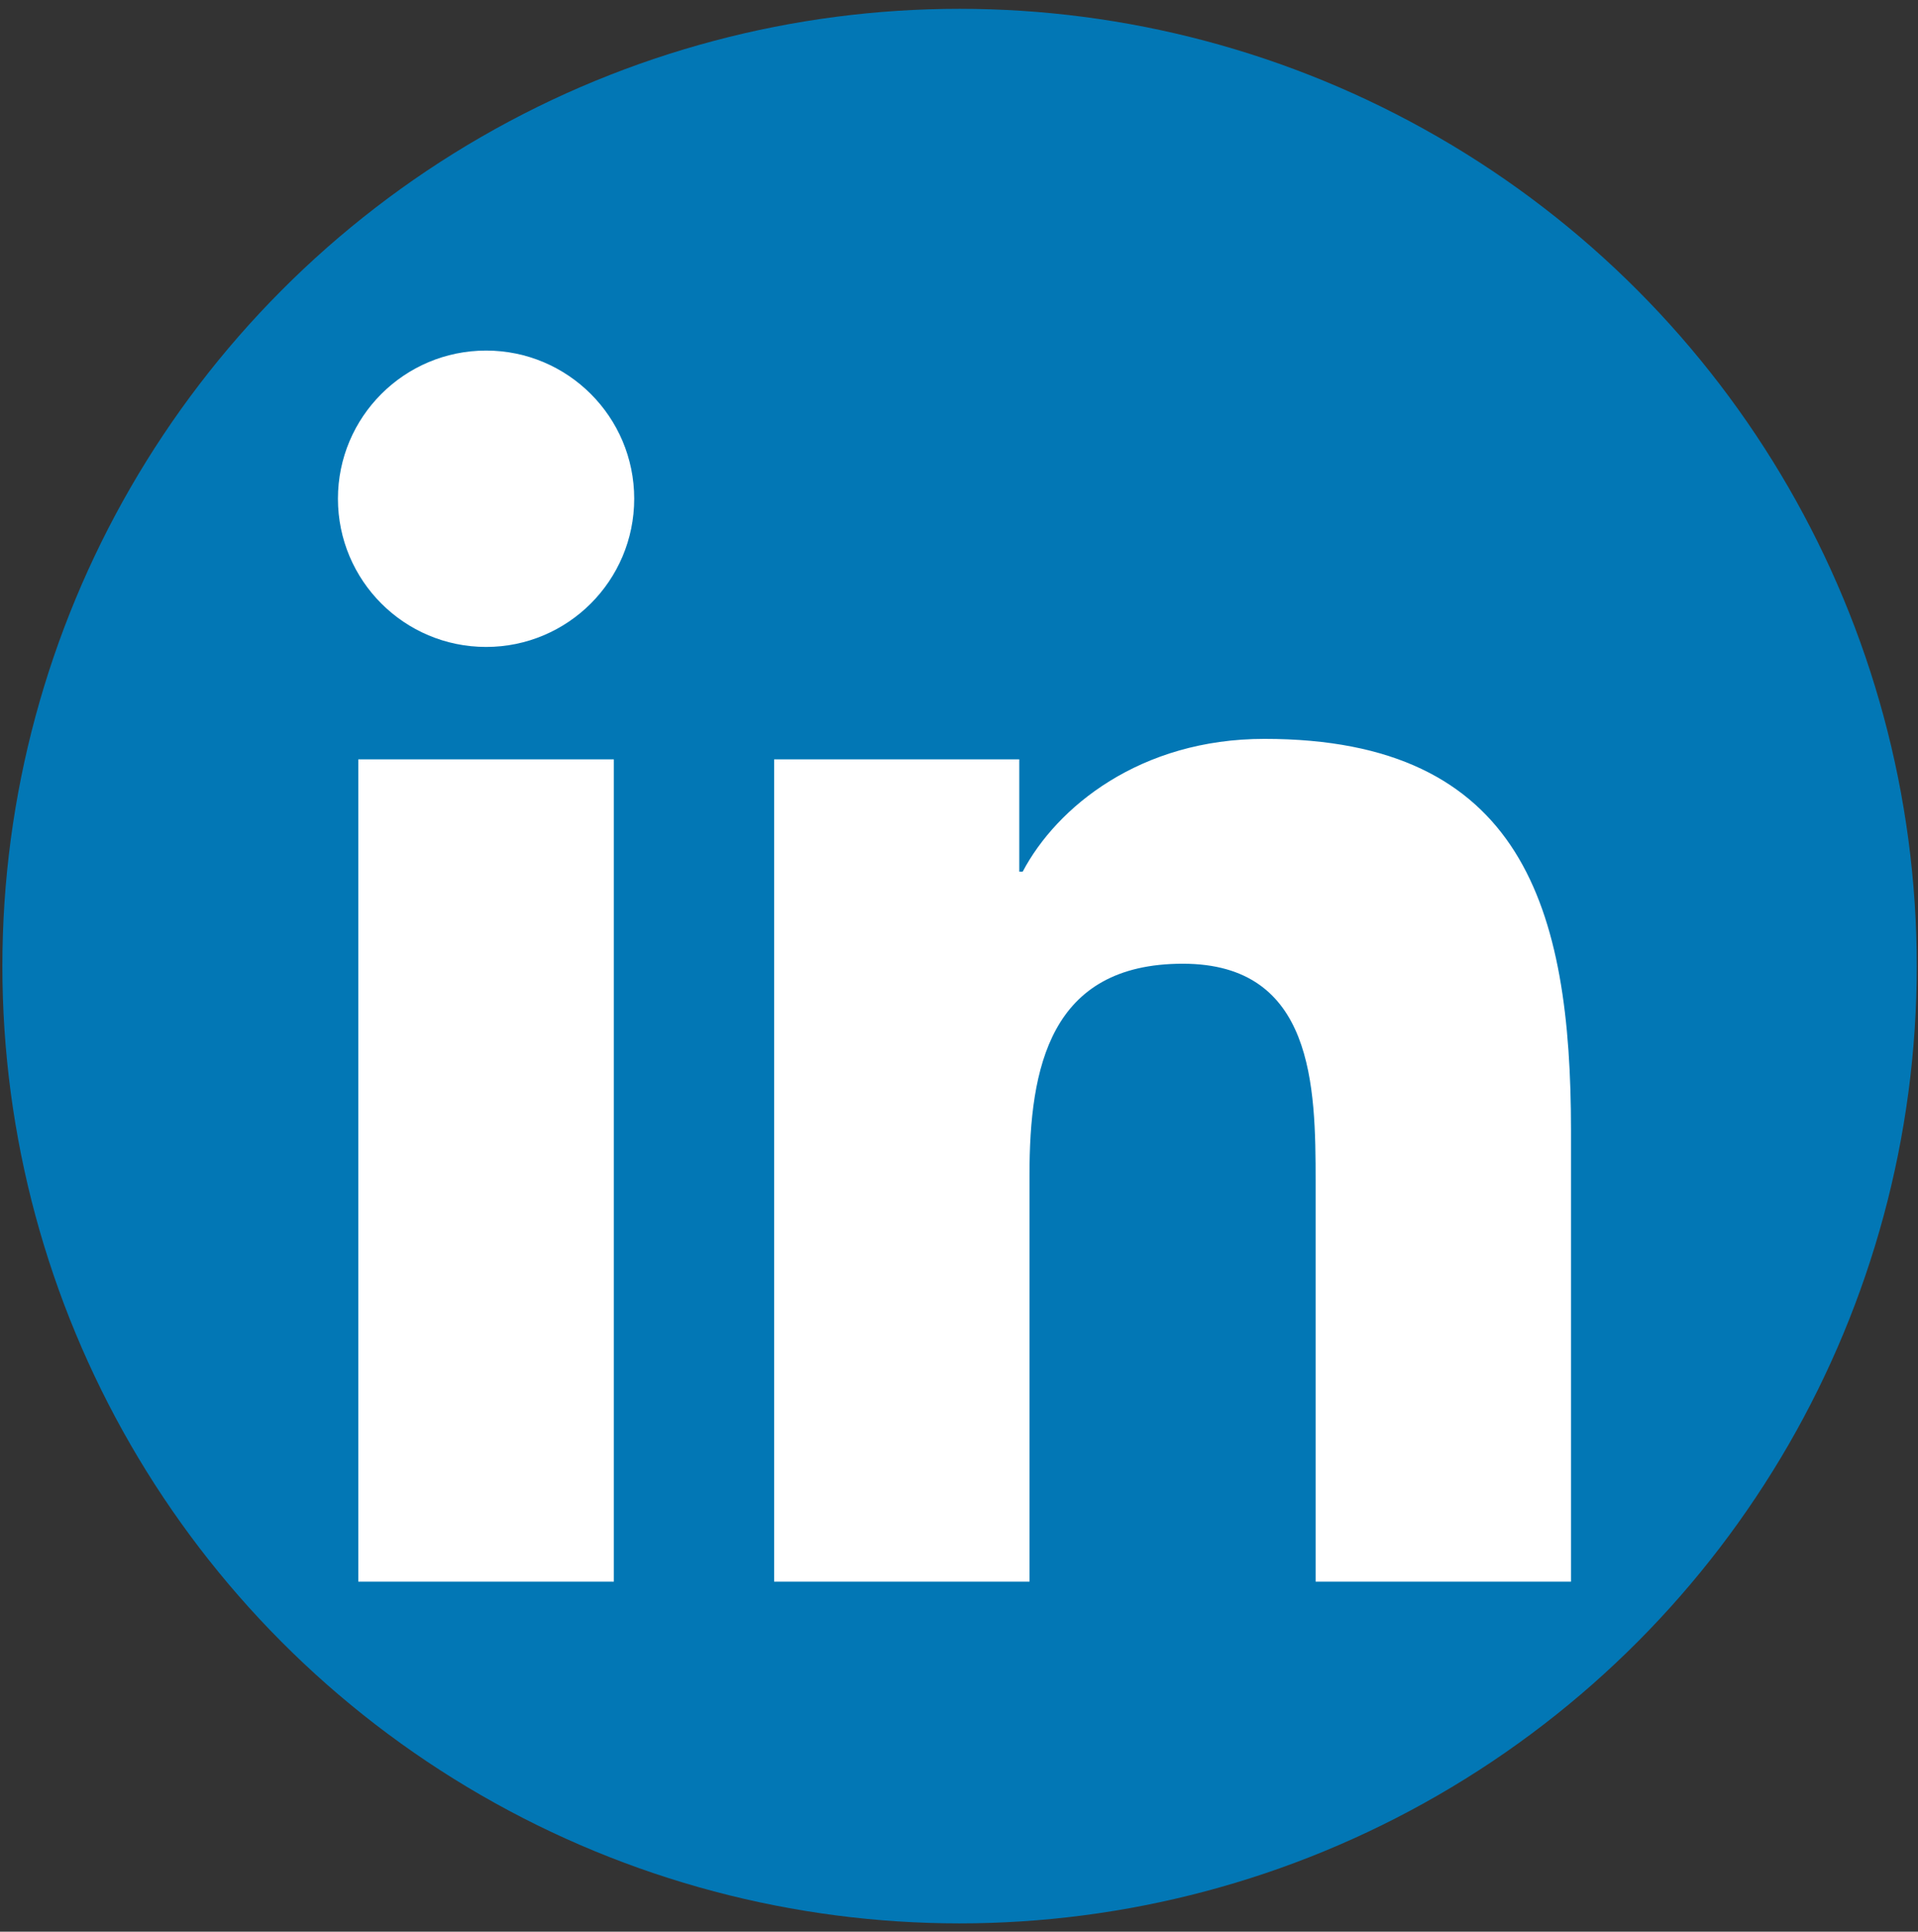
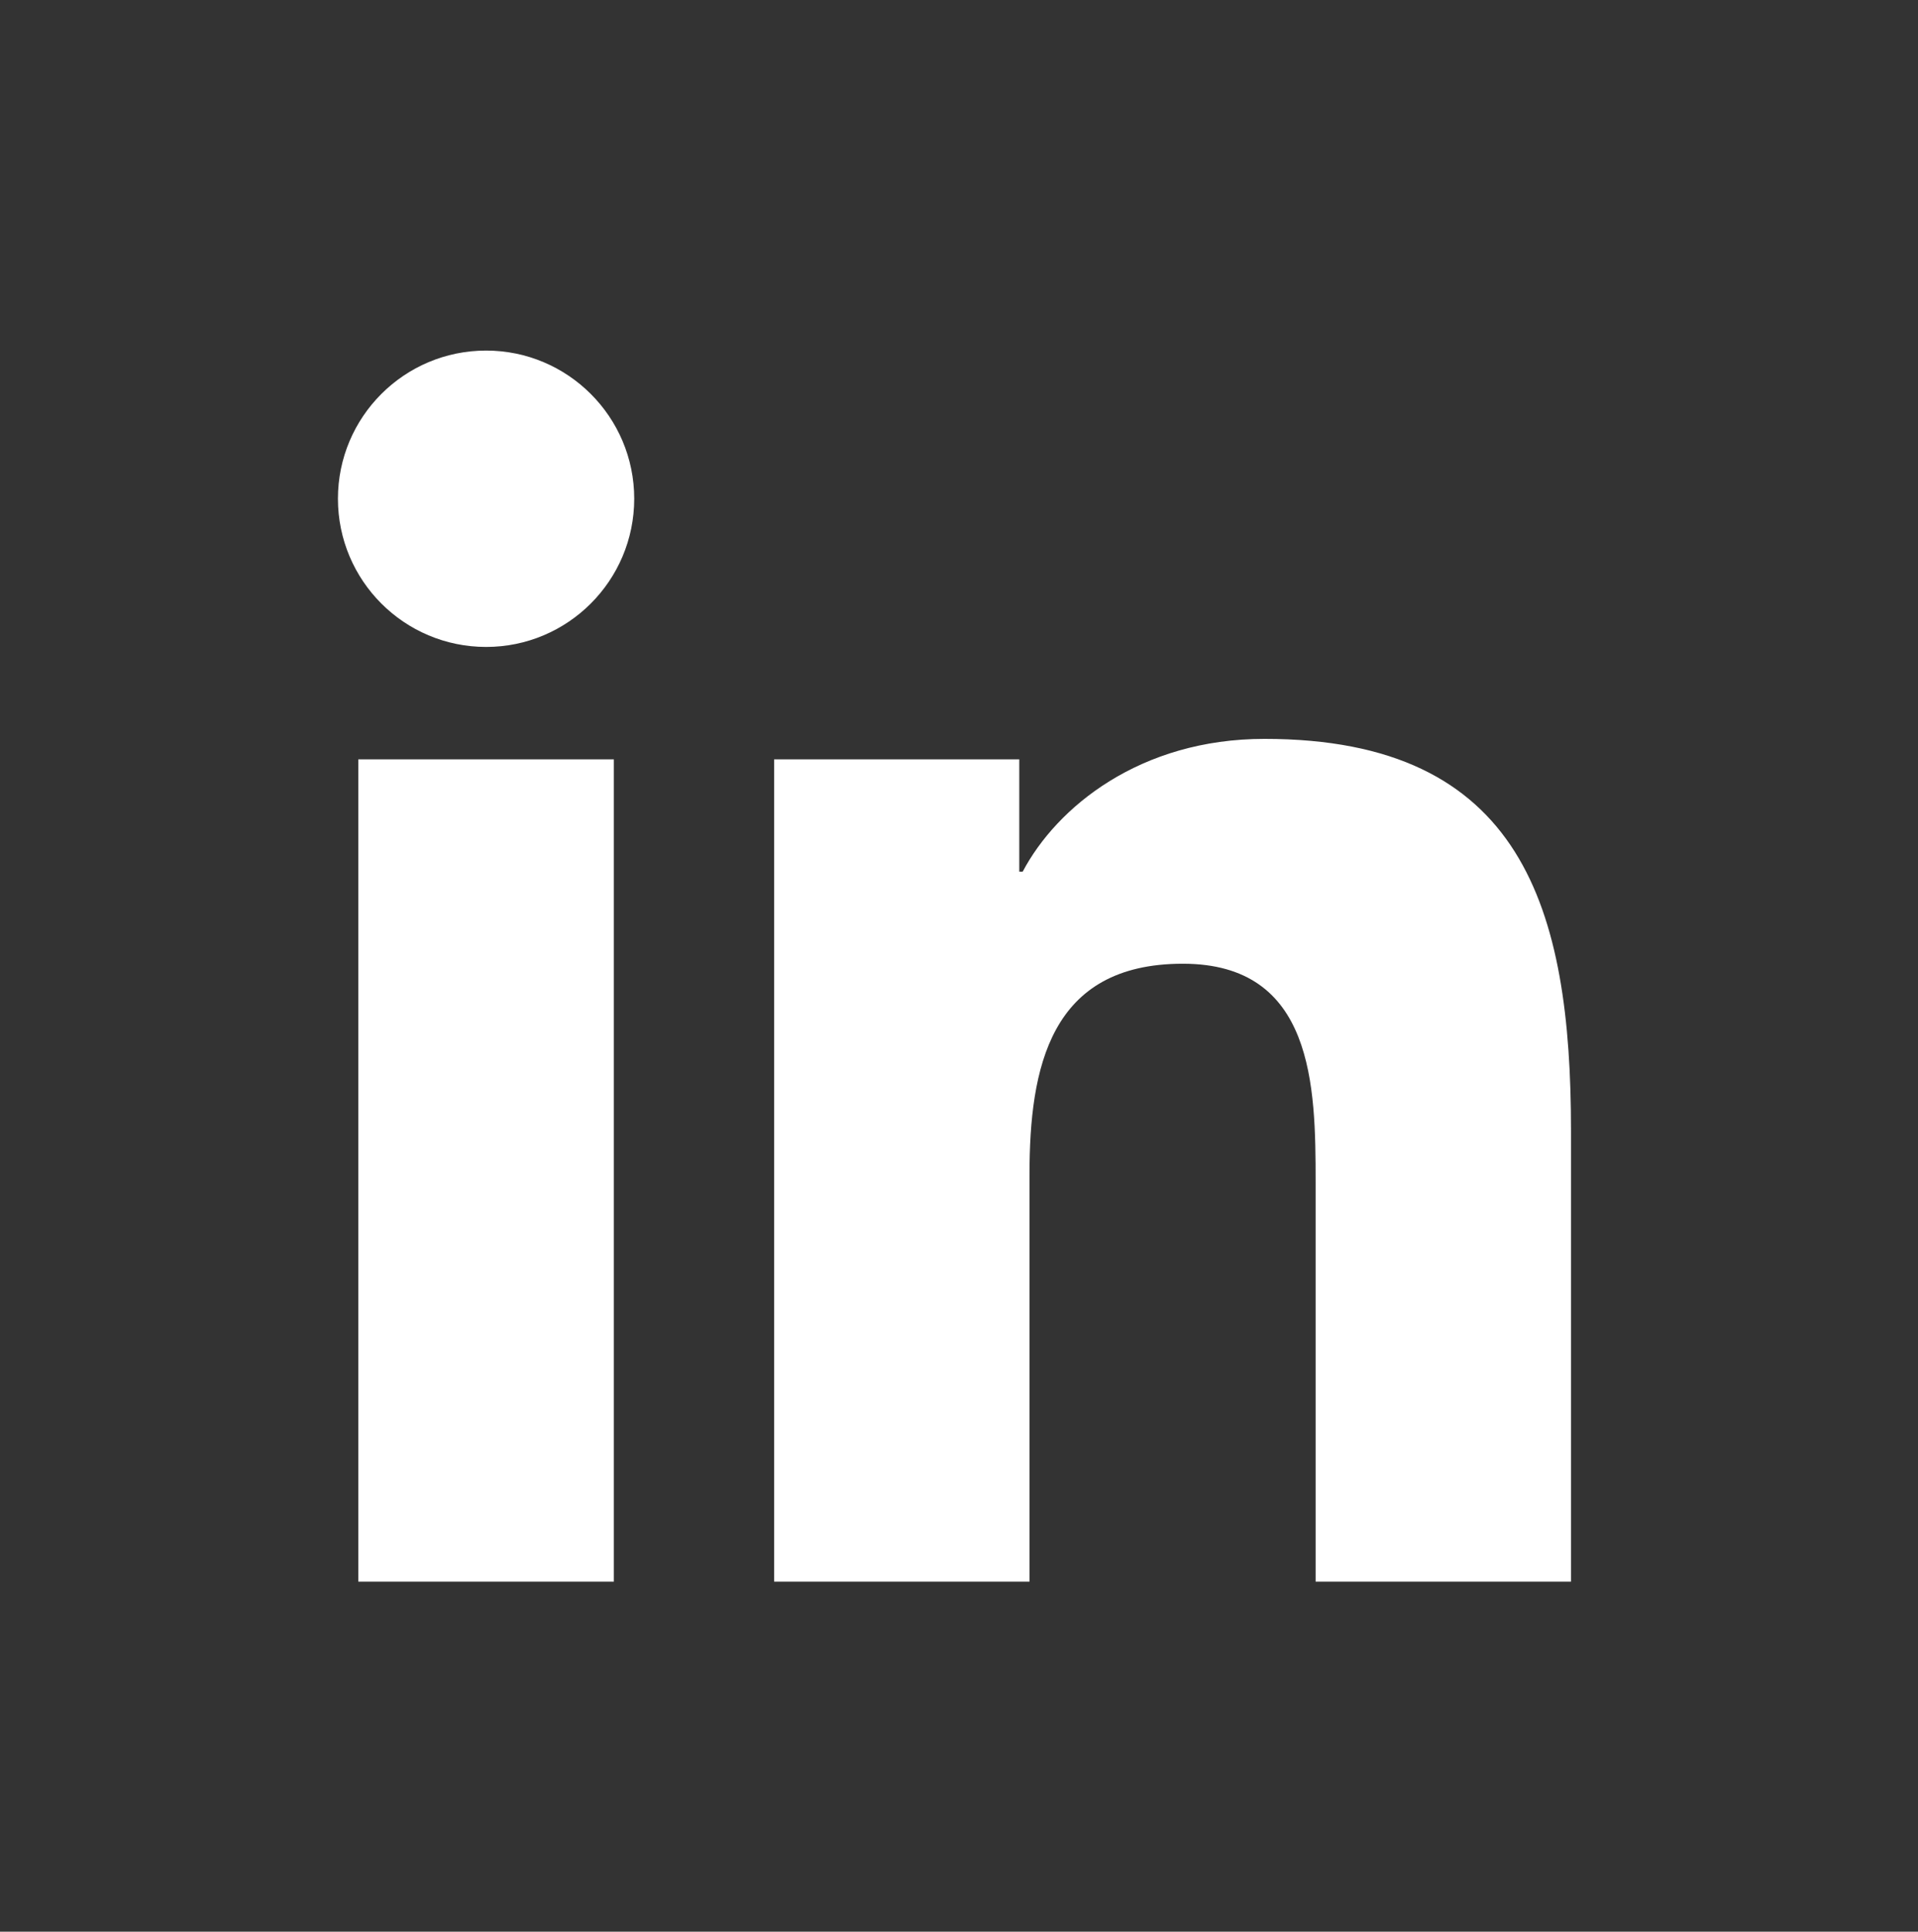
<svg xmlns="http://www.w3.org/2000/svg" viewBox="815 151 142 143" width="142pt" height="143pt">
  <rect x="815" y="151" width="142" height="143" fill="#333333" stroke="none" />
  <g fill="none">
    <title>Canvas 1</title>
-     <path fill="#fff" d="M0 0h2376.488v141.733H0z" />
    <title>Logos</title>
-     <circle cx="886.042" cy="222.519" r="70.866" fill="#0277b5" />
    <path d="M931.31 268.088v-33.391c0-16.39-3.537-28.999-22.695-28.999-9.205 0-15.376 5.047-17.901 9.832h-.252v-8.317h-18.149v60.875h18.906v-30.115c0-7.94 1.508-15.63 11.353-15.63 9.702 0 9.831 9.079 9.831 16.142v29.603zm-80.318-69.196c6.048 0 10.963-4.918 10.963-10.973 0-6.051-4.915-10.967-10.964-10.967-6.064 0-10.972 4.916-10.972 10.967 0 6.055 4.908 10.973 10.972 10.973zm-9.465 8.321v60.875h18.92v-60.875z" fill="#fff" />
  </g>
</svg>